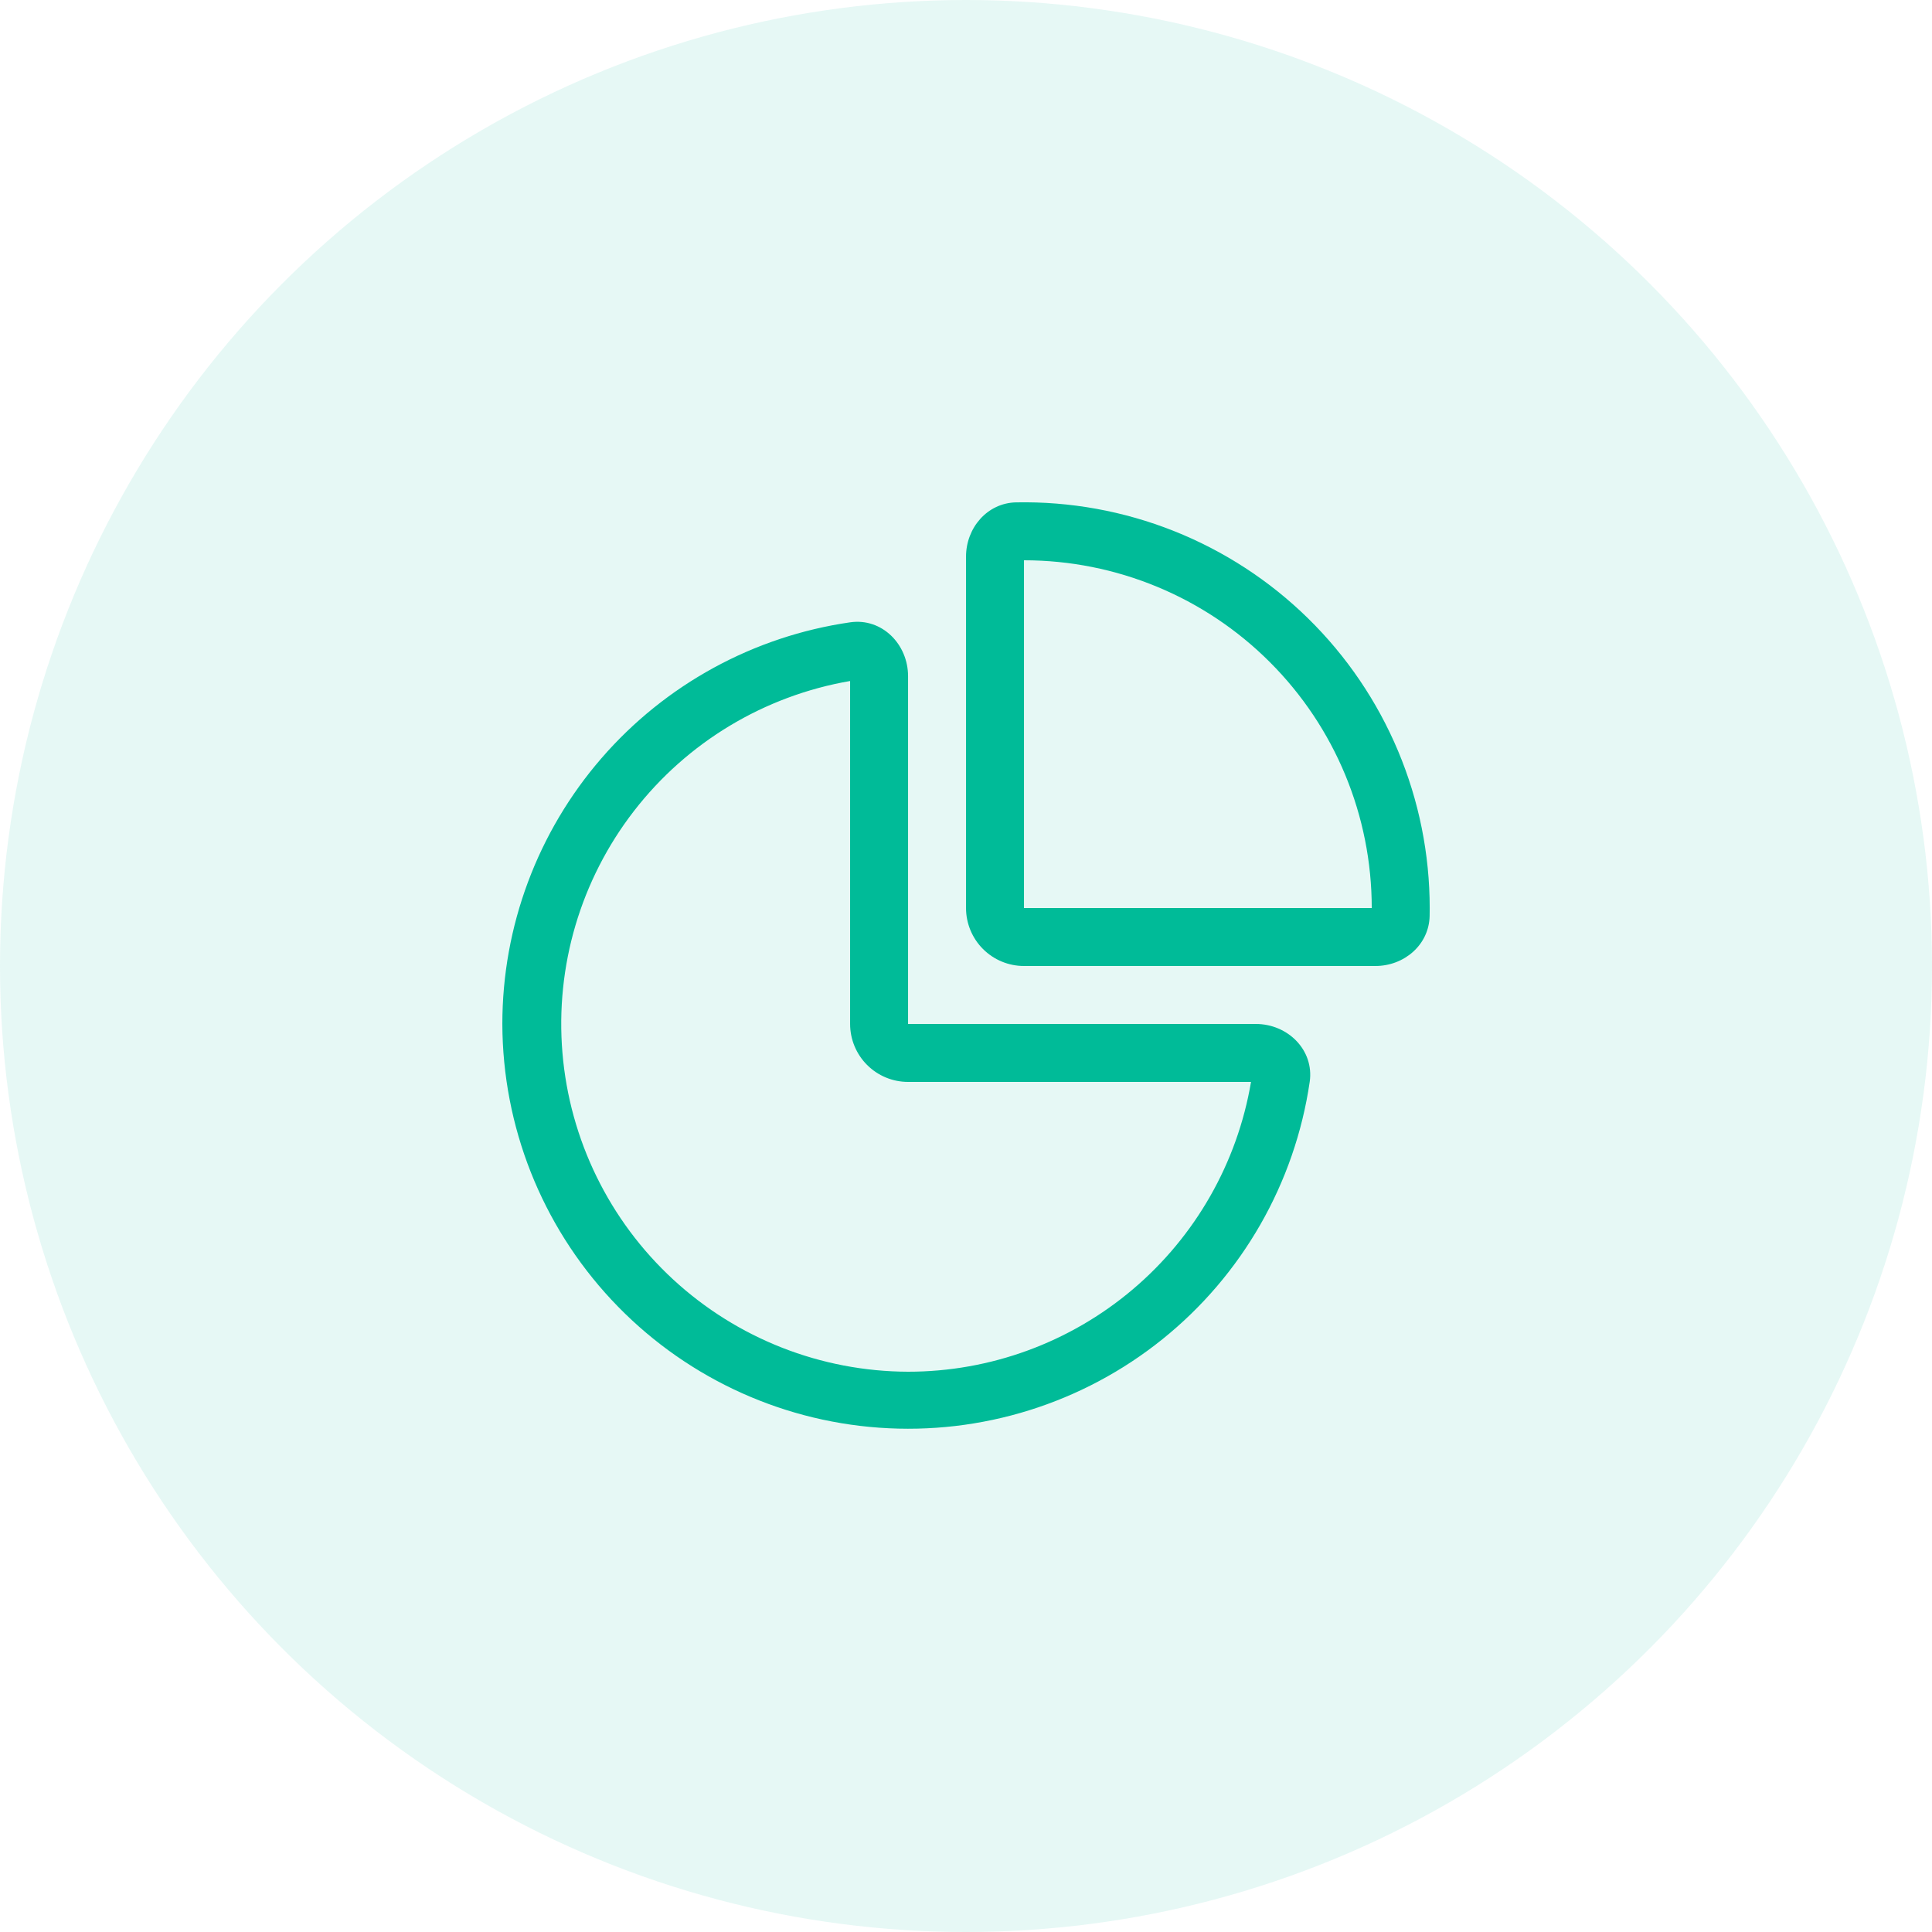
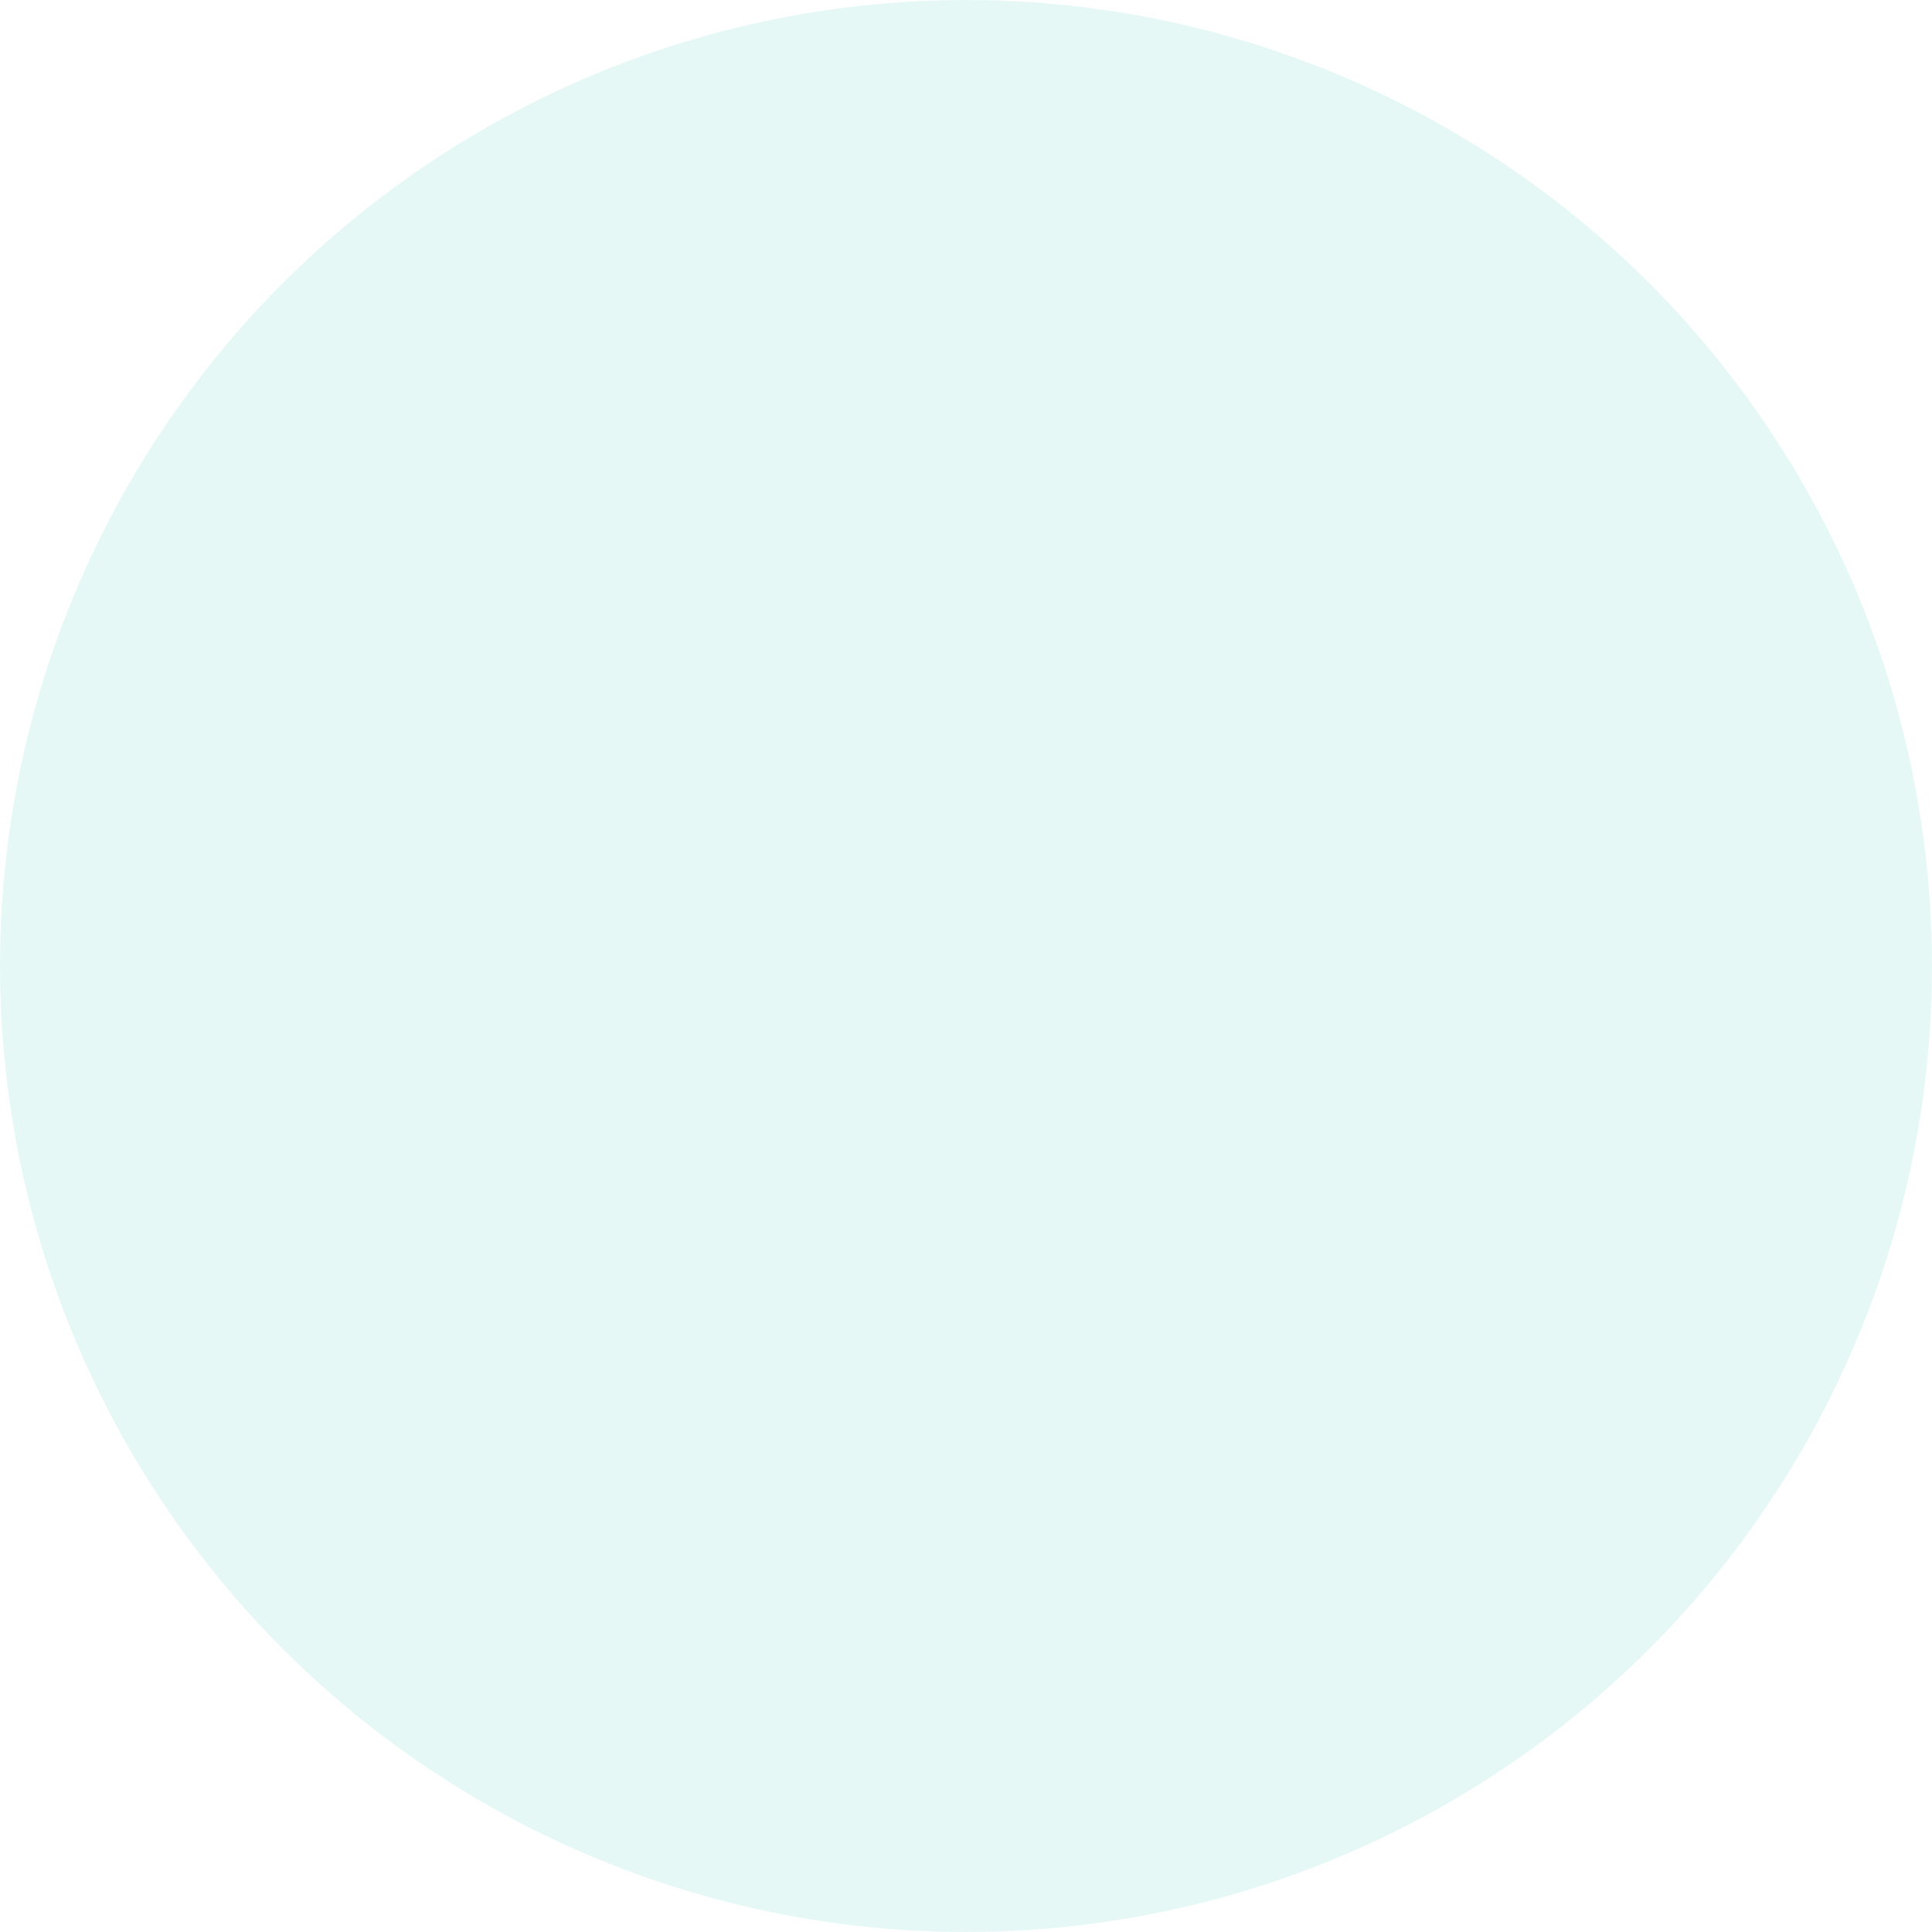
<svg xmlns="http://www.w3.org/2000/svg" width="80" height="80" viewBox="0 0 80 80" fill="none">
  <circle opacity="0.1" cx="40" cy="40" r="40" fill="#00BB98" />
-   <path d="M37.601 44.8C36.964 44.8 36.354 44.547 35.904 44.097C35.454 43.647 35.201 43.036 35.201 42.4V28.199C31.649 28.811 28.455 30.731 26.25 33.583C24.044 36.434 22.988 40.008 23.29 43.6C23.591 47.191 25.228 50.54 27.878 52.984C30.527 55.427 33.996 56.789 37.601 56.8C41.004 56.8 44.297 55.594 46.896 53.398C49.496 51.201 51.233 48.155 51.802 44.8H37.601ZM35.208 25.768C36.521 25.581 37.601 26.675 37.601 28V42.4H52.001C53.326 42.4 54.42 43.48 54.233 44.793C53.618 48.99 51.438 52.799 48.132 55.456C44.826 58.113 40.637 59.421 36.406 59.118C32.175 58.816 28.215 56.924 25.321 53.823C22.426 50.722 20.812 46.642 20.801 42.4C20.801 38.359 22.258 34.453 24.904 31.398C27.55 28.343 31.208 26.345 35.208 25.768ZM42.401 37.6V23.2C46.22 23.2 49.883 24.717 52.583 27.418C55.284 30.118 56.801 33.781 56.801 37.6H42.401ZM56.95 40C58.145 40 59.174 39.122 59.198 37.926L59.201 37.6C59.201 35.366 58.755 33.155 57.891 31.095C57.026 29.036 55.759 27.169 54.164 25.605C52.57 24.041 50.679 22.811 48.603 21.986C46.527 21.161 44.308 20.759 42.074 20.802C40.879 20.826 40.001 21.858 40.001 23.051V37.6C40.001 38.236 40.254 38.847 40.704 39.297C41.154 39.747 41.764 40 42.401 40H56.95Z" fill="#00BB98" />
</svg>